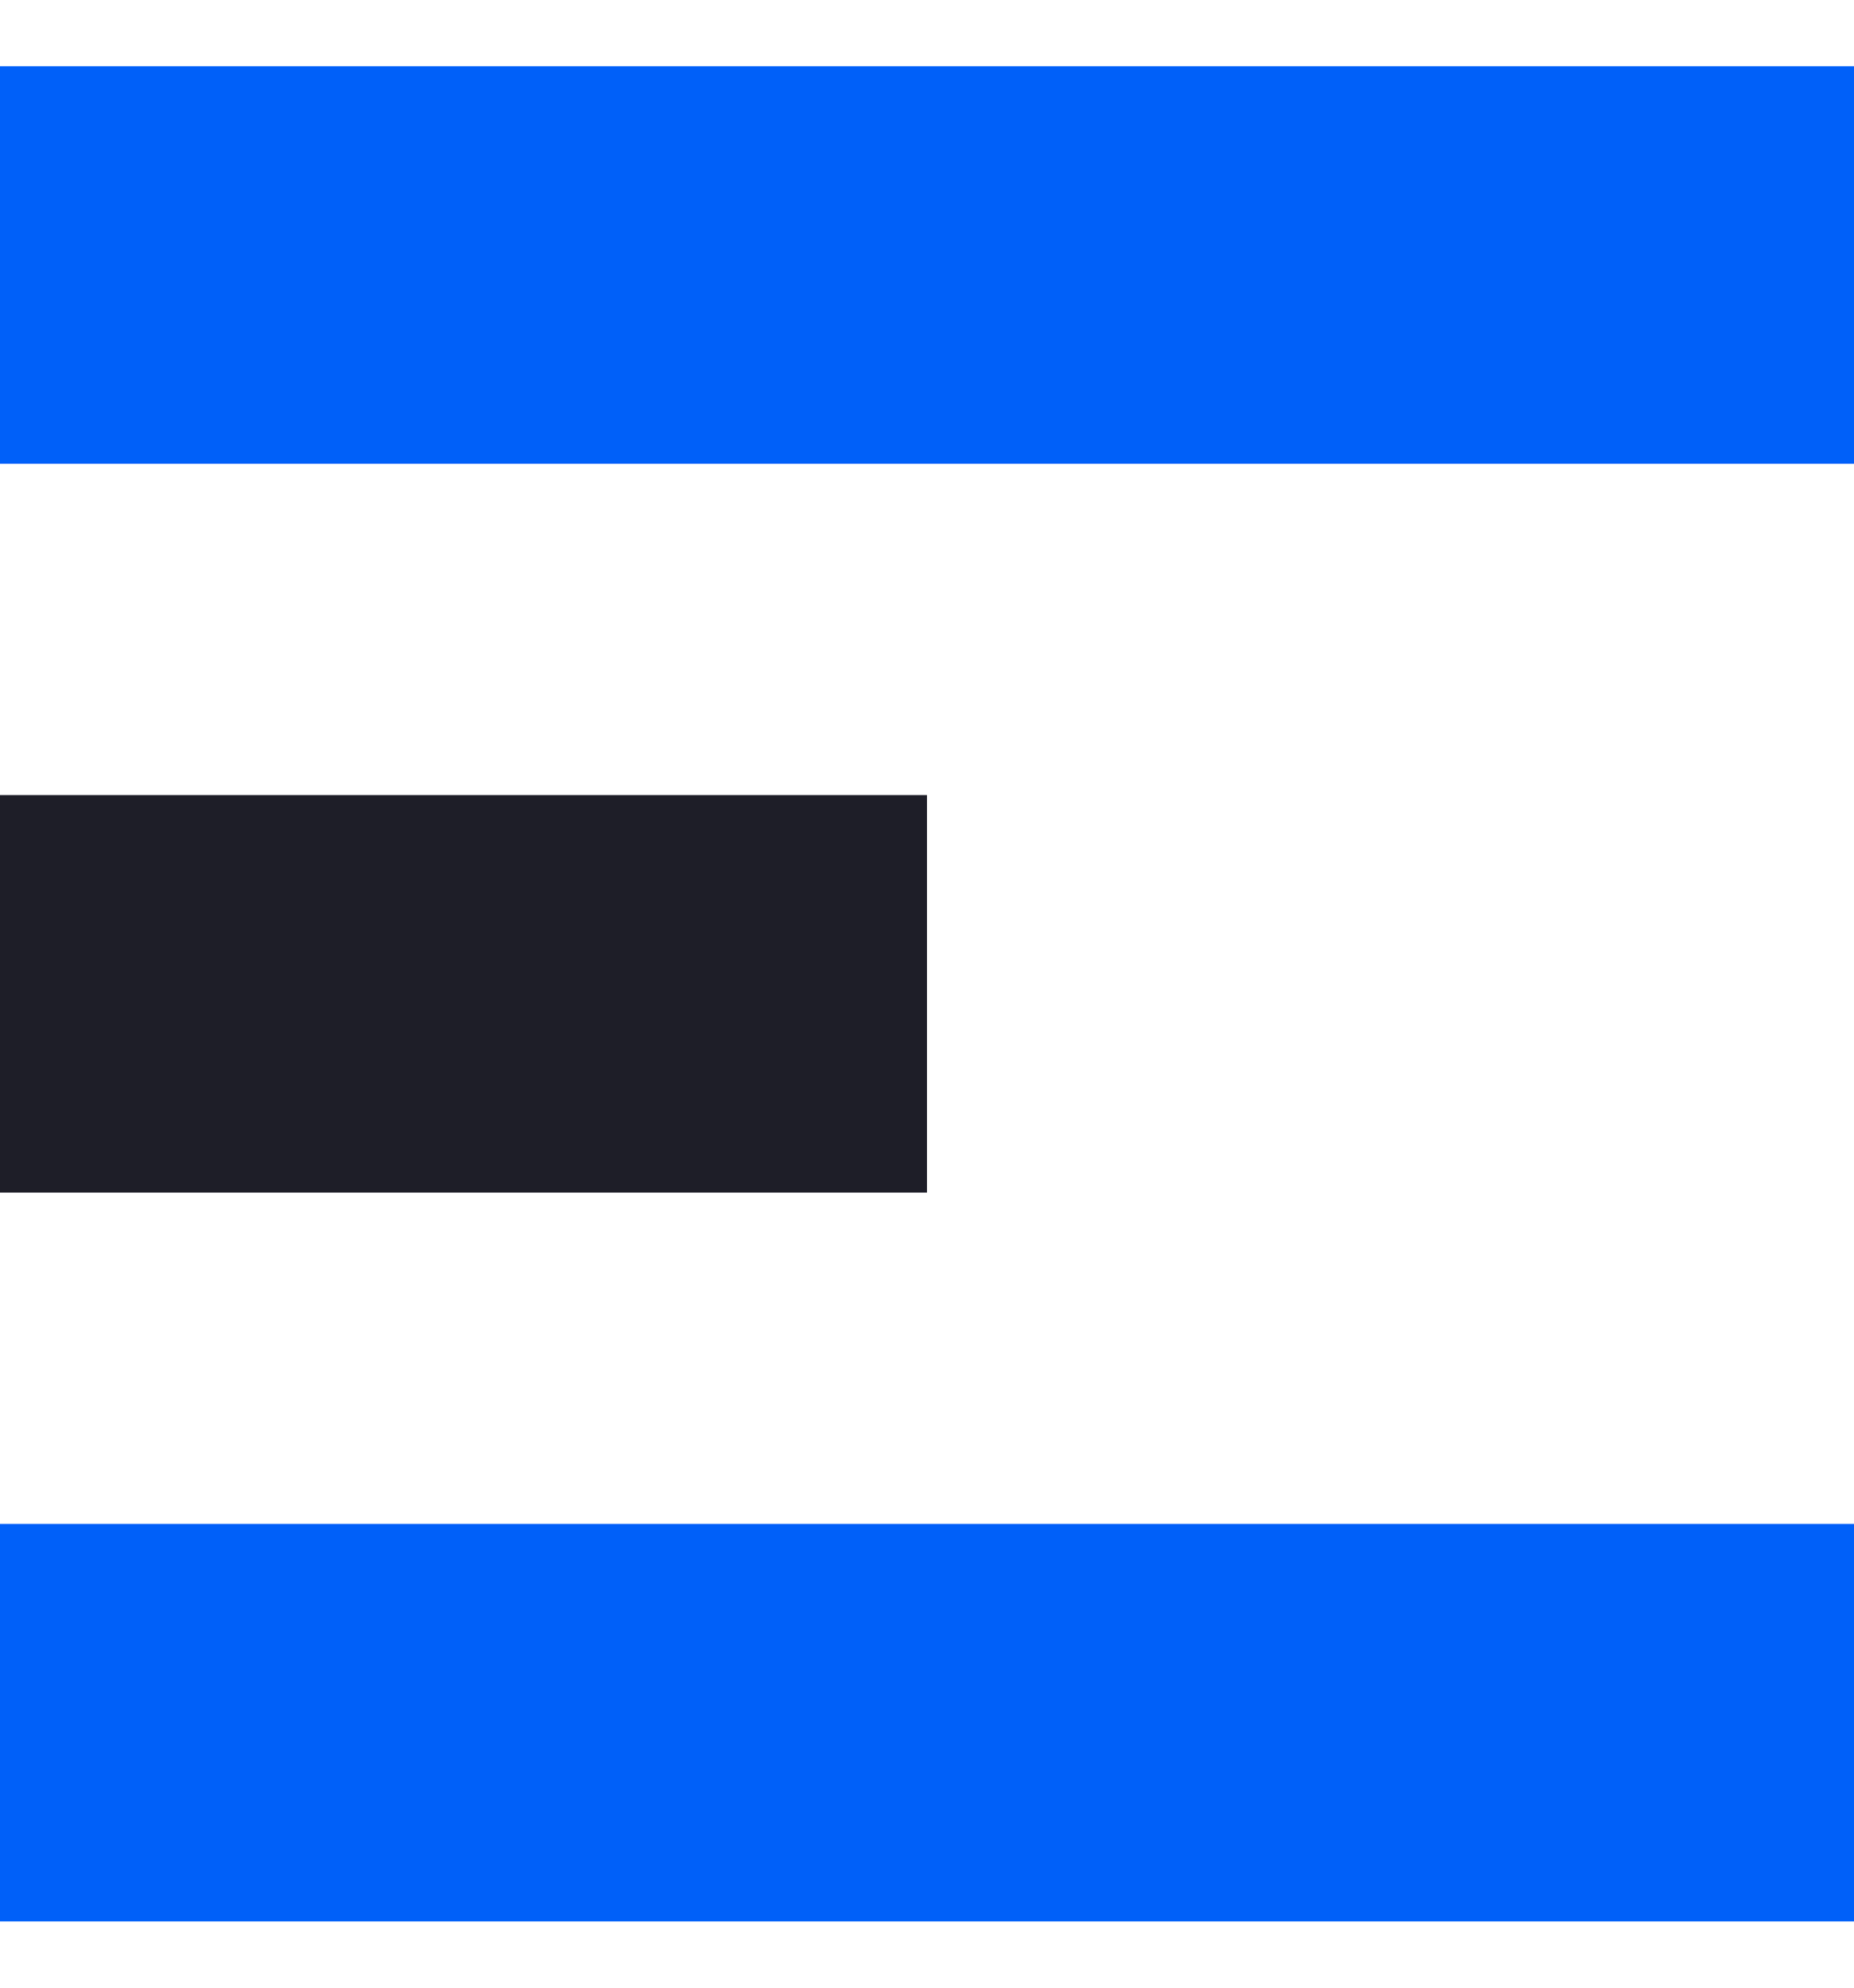
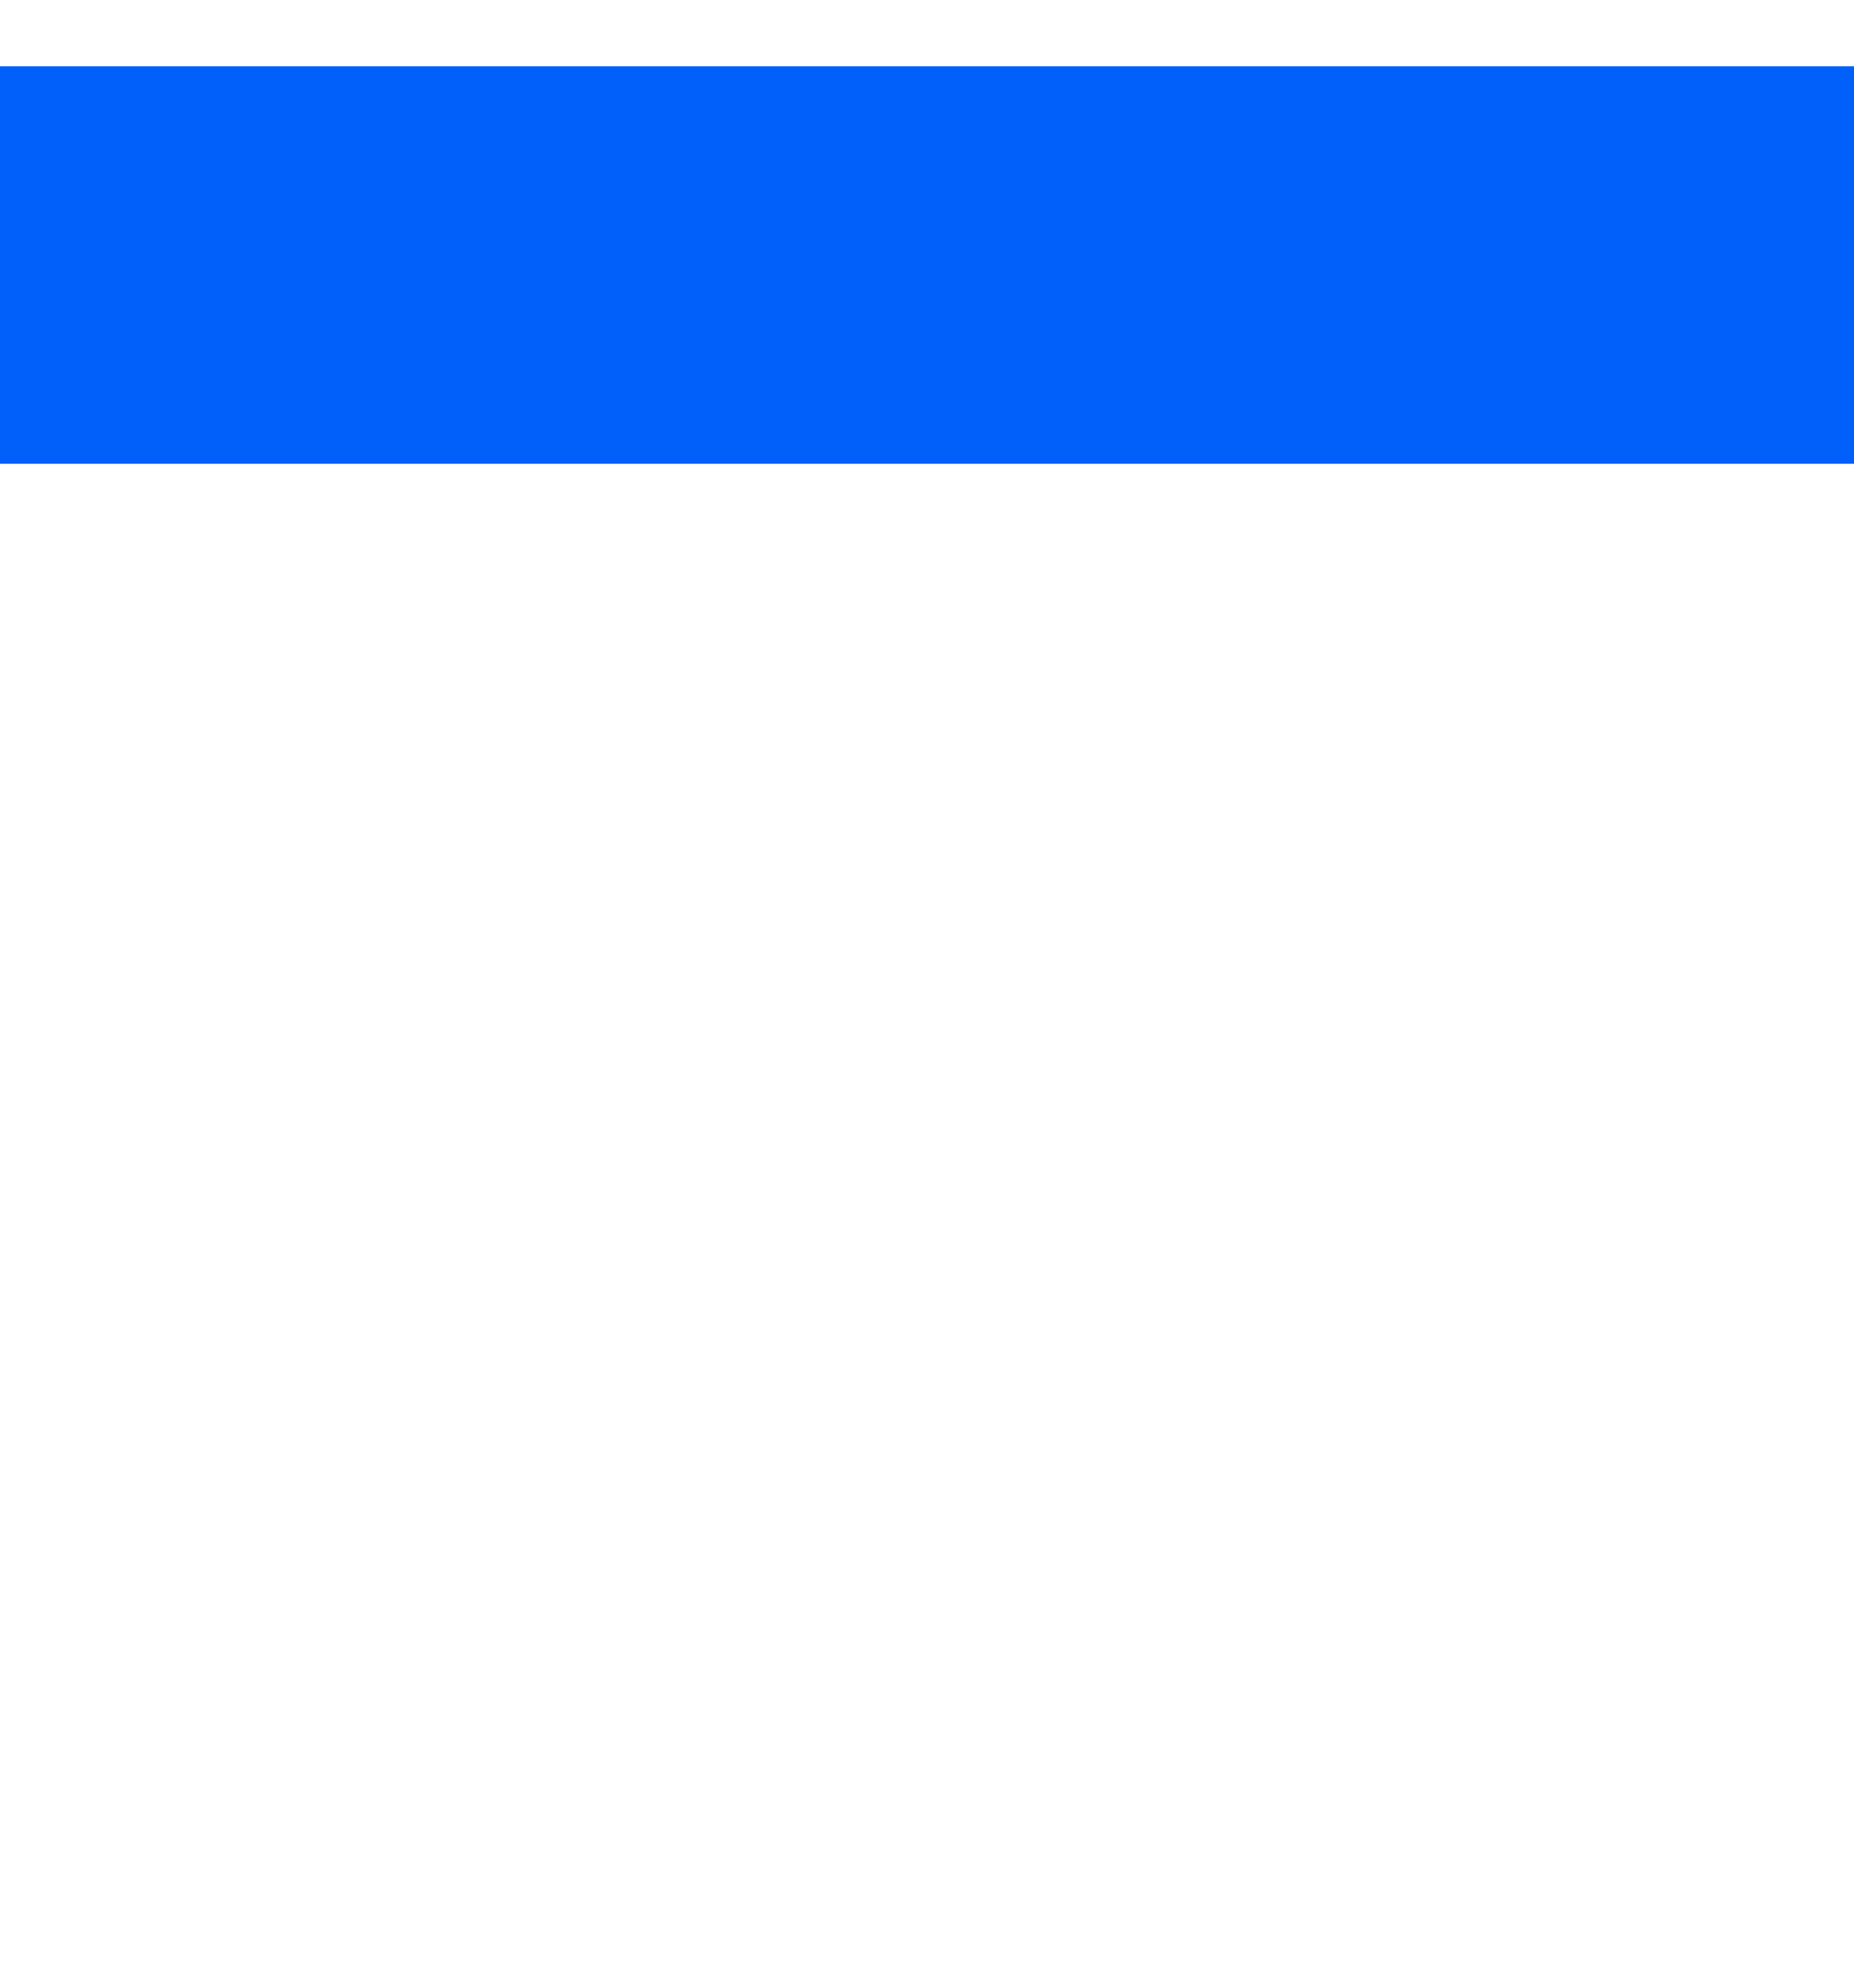
<svg xmlns="http://www.w3.org/2000/svg" width="14" height="15" viewBox="0 0 14 15" fill="none">
  <path d="M0 2L14 2" stroke="#0060F9" stroke-width="3" />
-   <path d="M0 7.5L7 7.5" stroke="#1E1E28" stroke-width="3" />
-   <path d="M0 13L14 13" stroke="#0060F9" stroke-width="3" />
</svg>